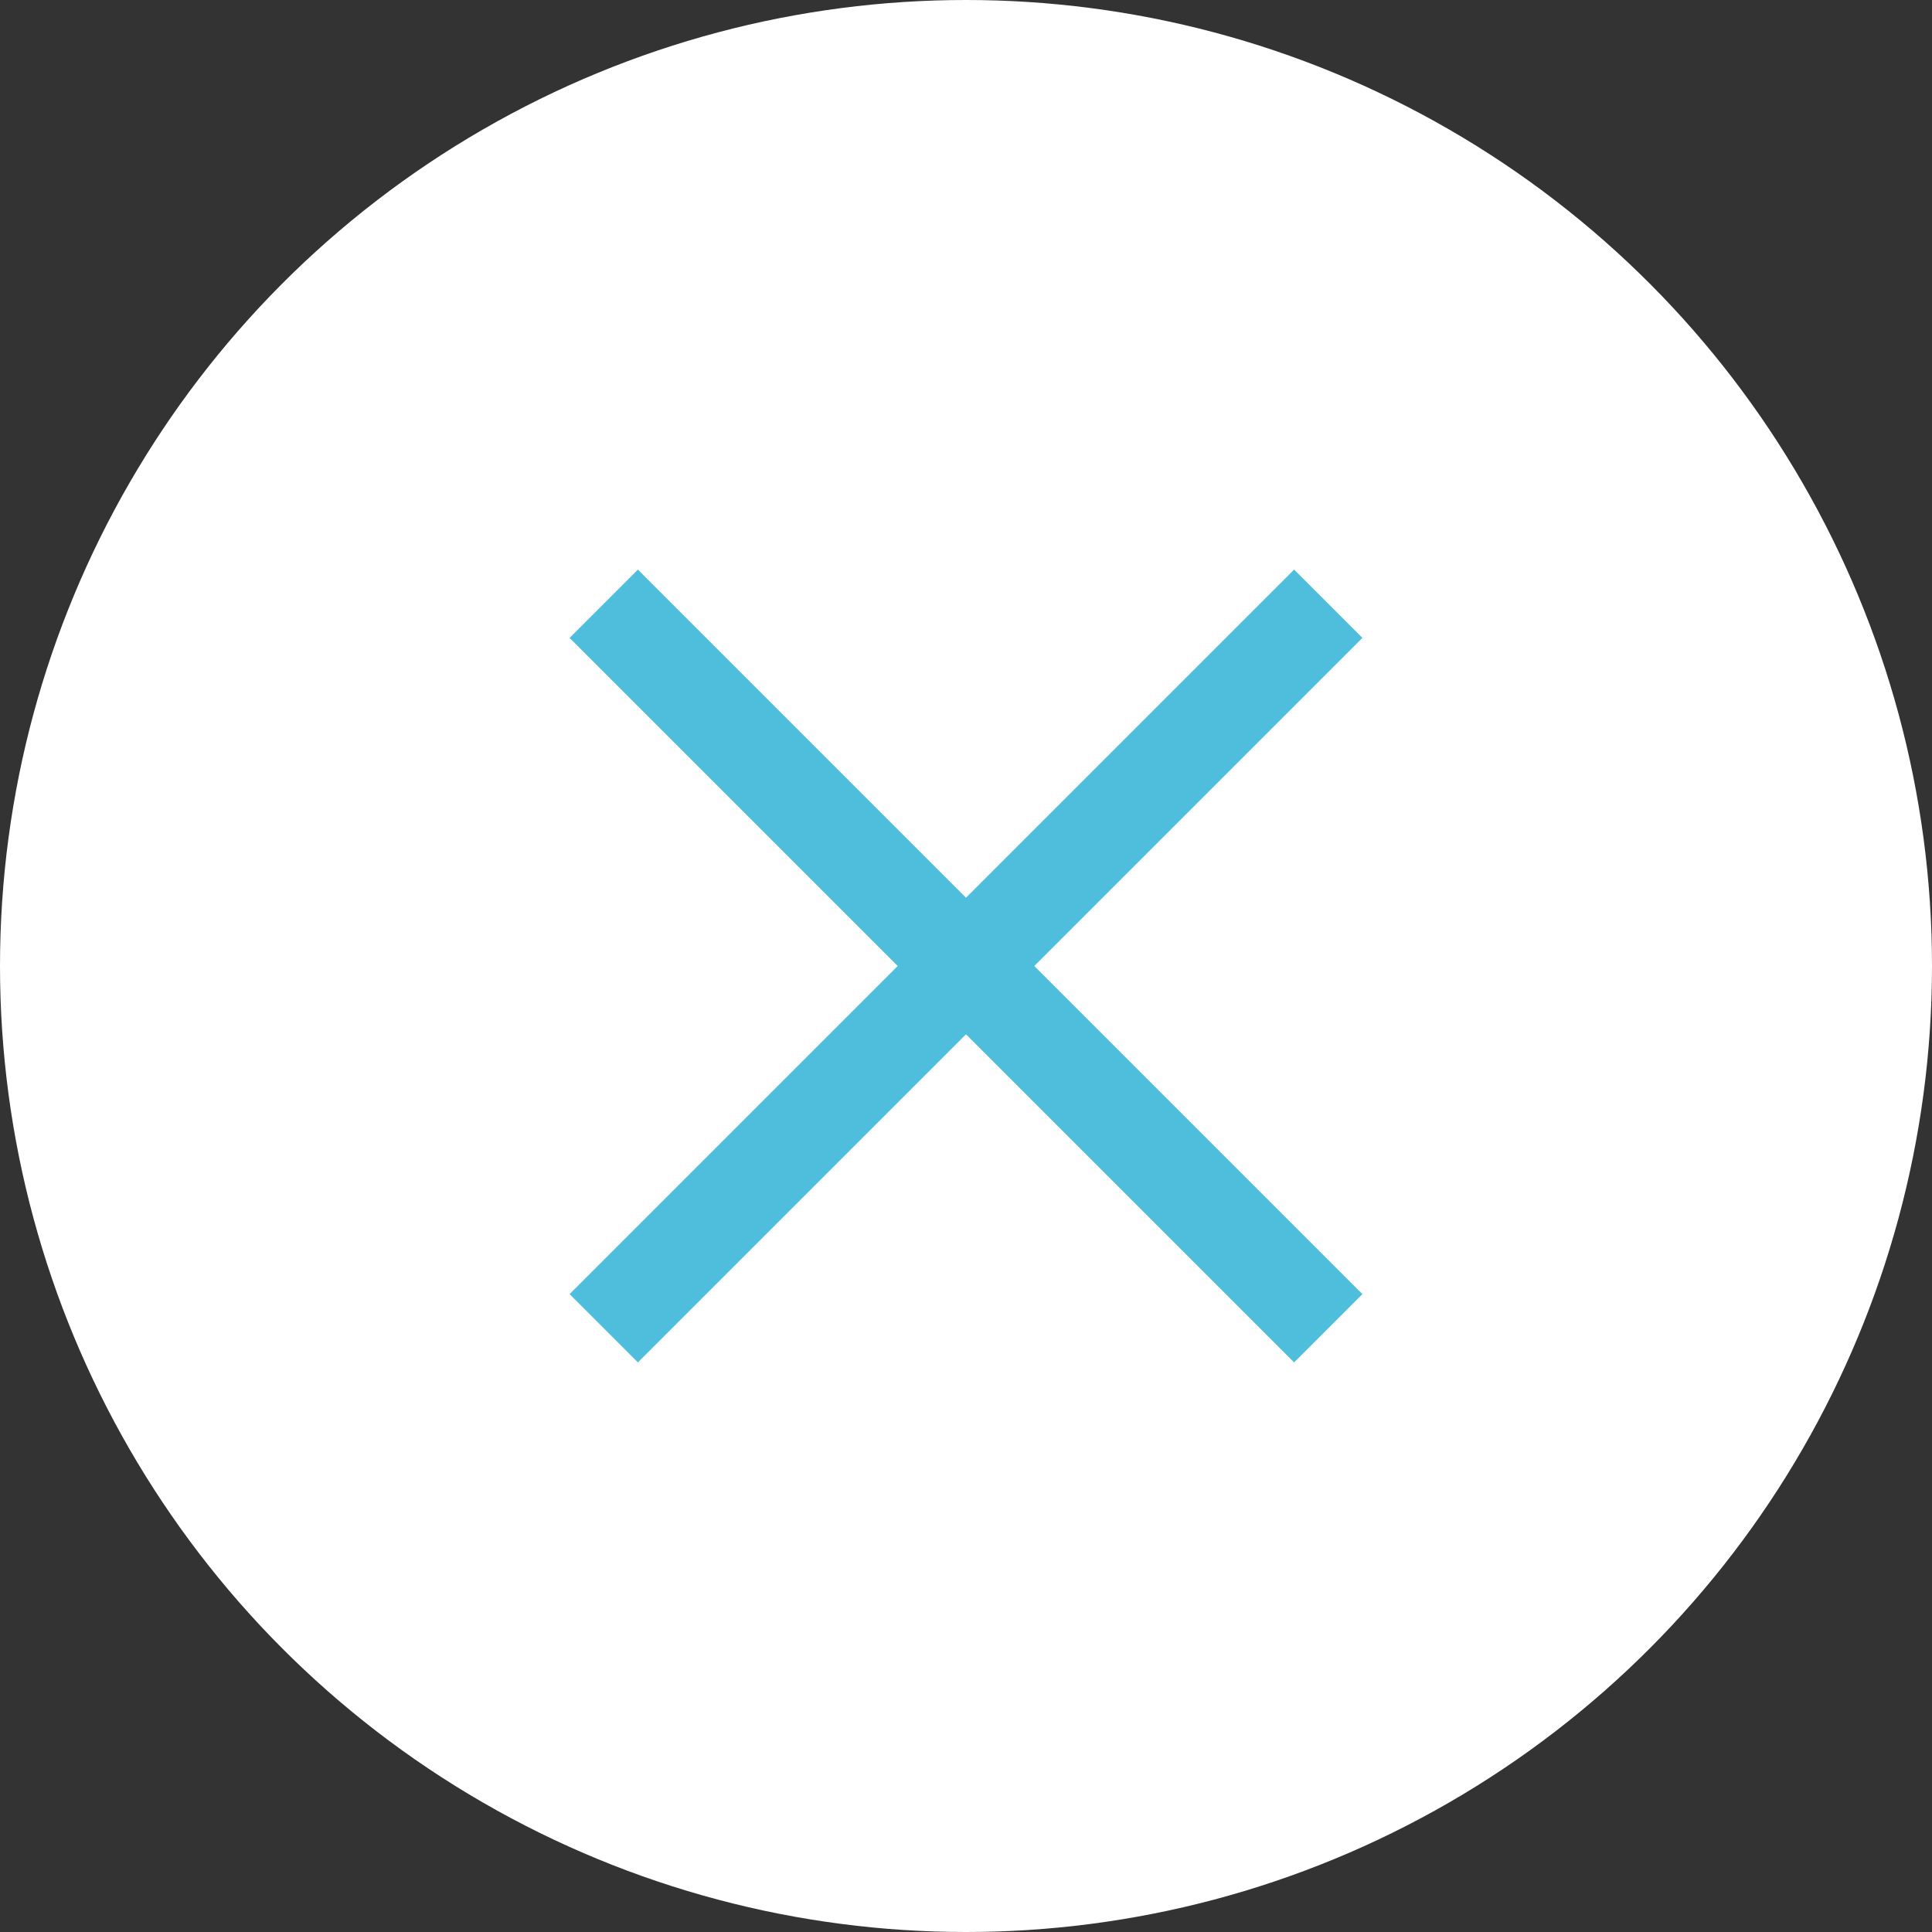
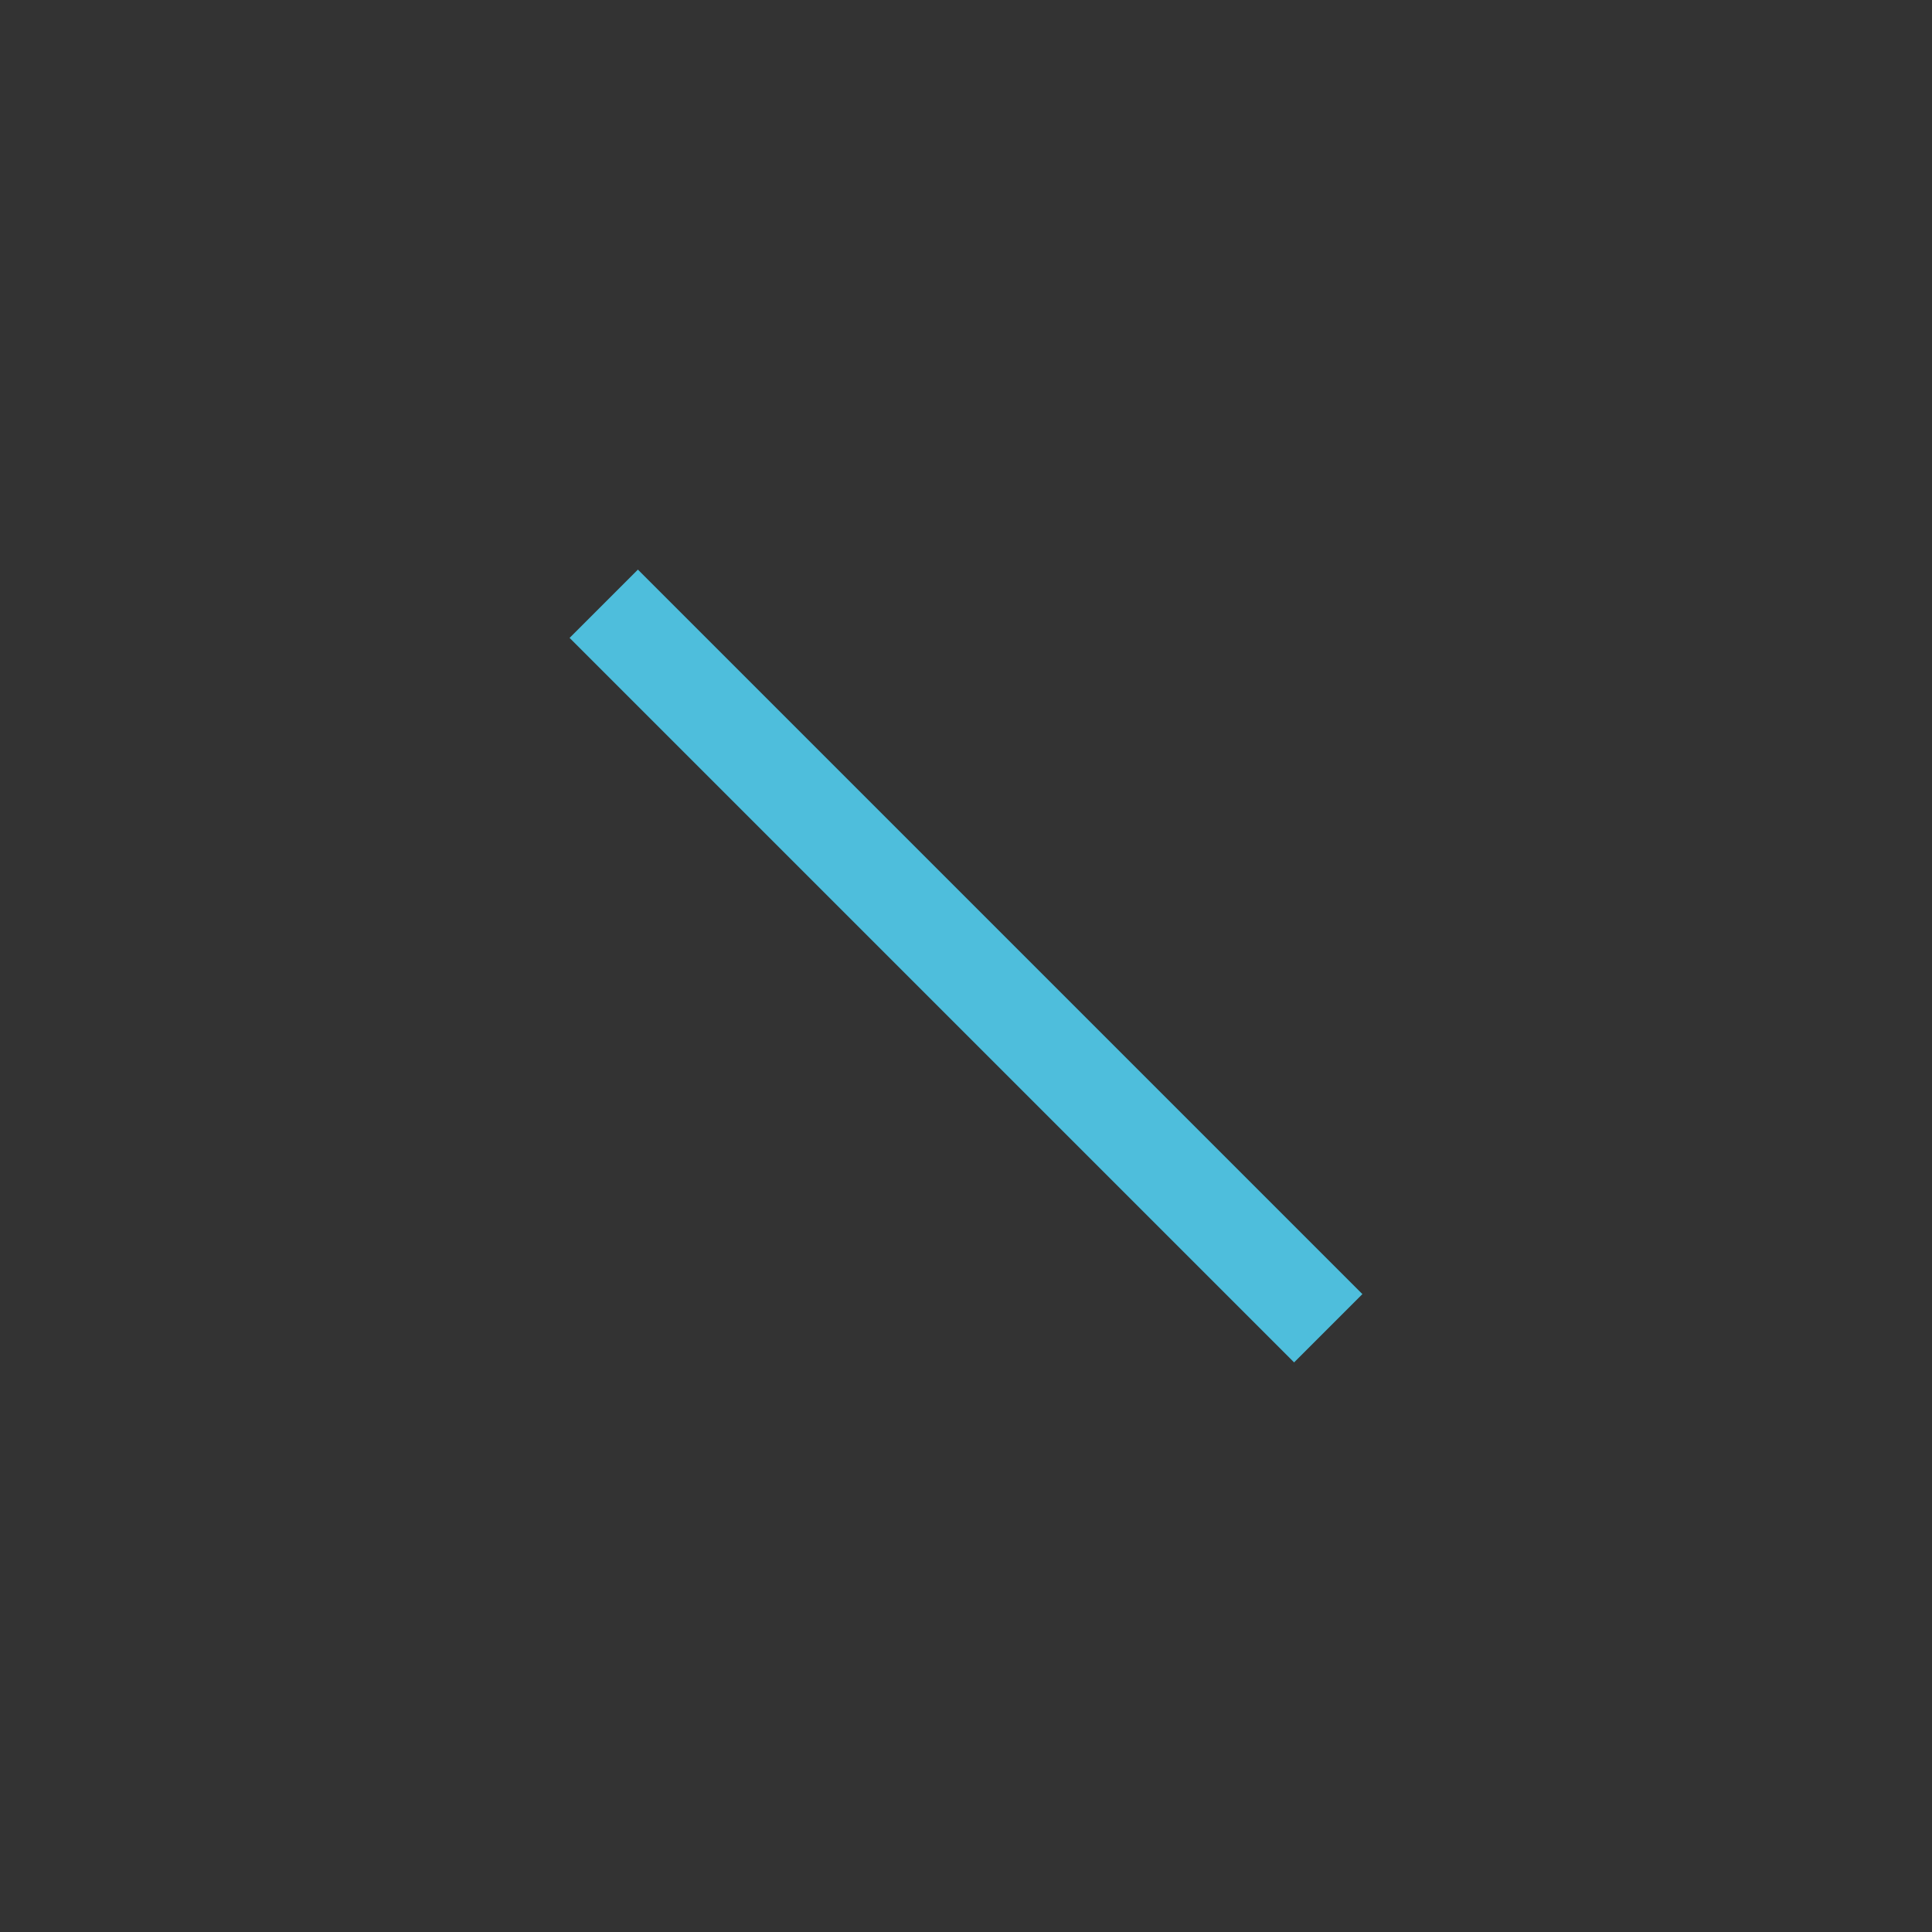
<svg xmlns="http://www.w3.org/2000/svg" width="40" height="40" viewBox="0 0 40 40">
  <rect x="0" y="0" width="40" height="40" fill="#333333" stroke="none" />
  <g id="b_close_using" transform="translate(-1260 -106)">
-     <circle id="楕円形_229" data-name="楕円形 229" cx="20" cy="20" r="20" transform="translate(1260 106)" fill="#fff" />
    <line id="線_236" data-name="線 236" x2="15" y2="15" transform="translate(1272.5 118.5)" fill="none" stroke="#4ebedc" stroke-width="2" />
-     <line id="線_237" data-name="線 237" x1="15" y2="15" transform="translate(1272.5 118.5)" fill="none" stroke="#4ebedc" stroke-width="2" />
  </g>
</svg>